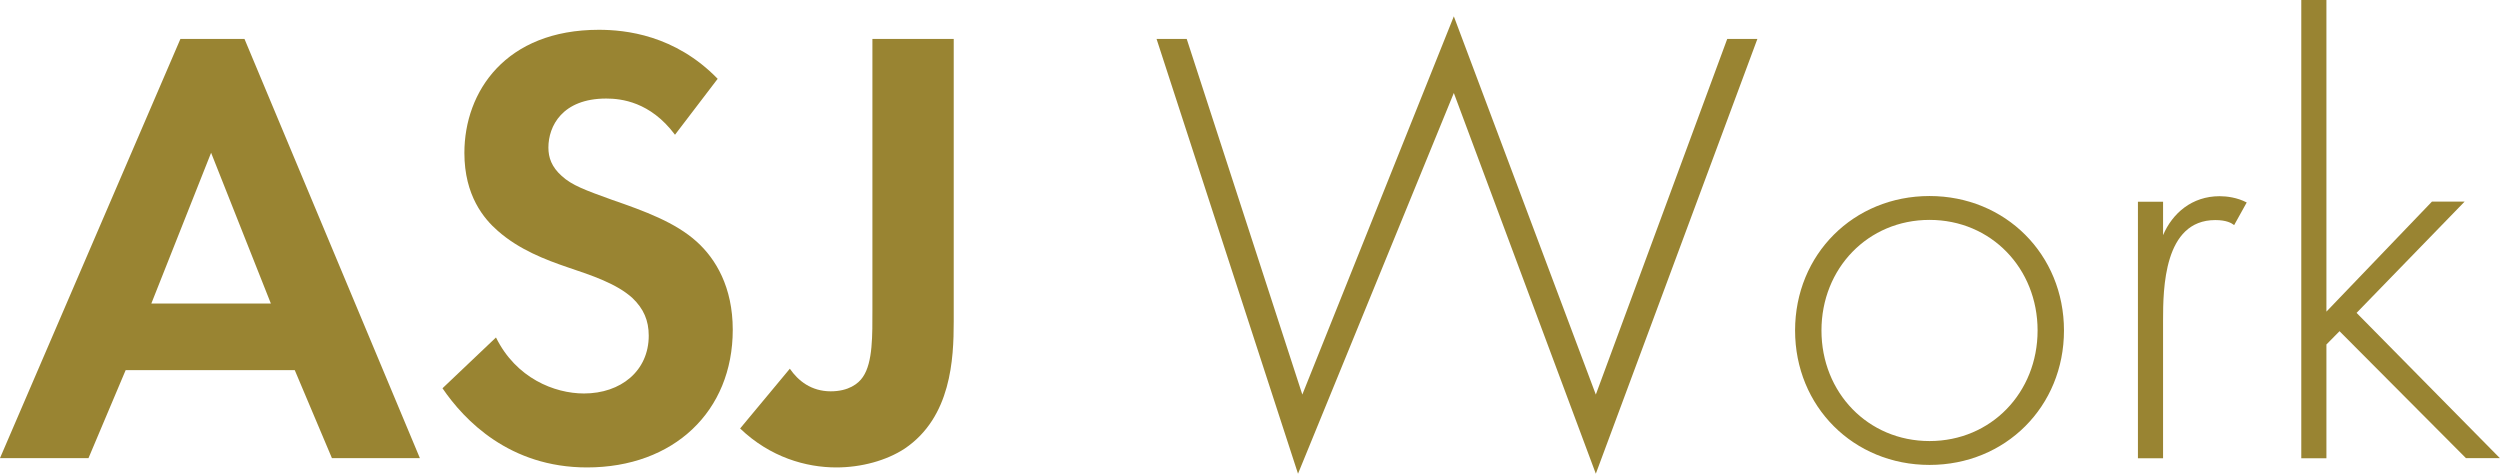
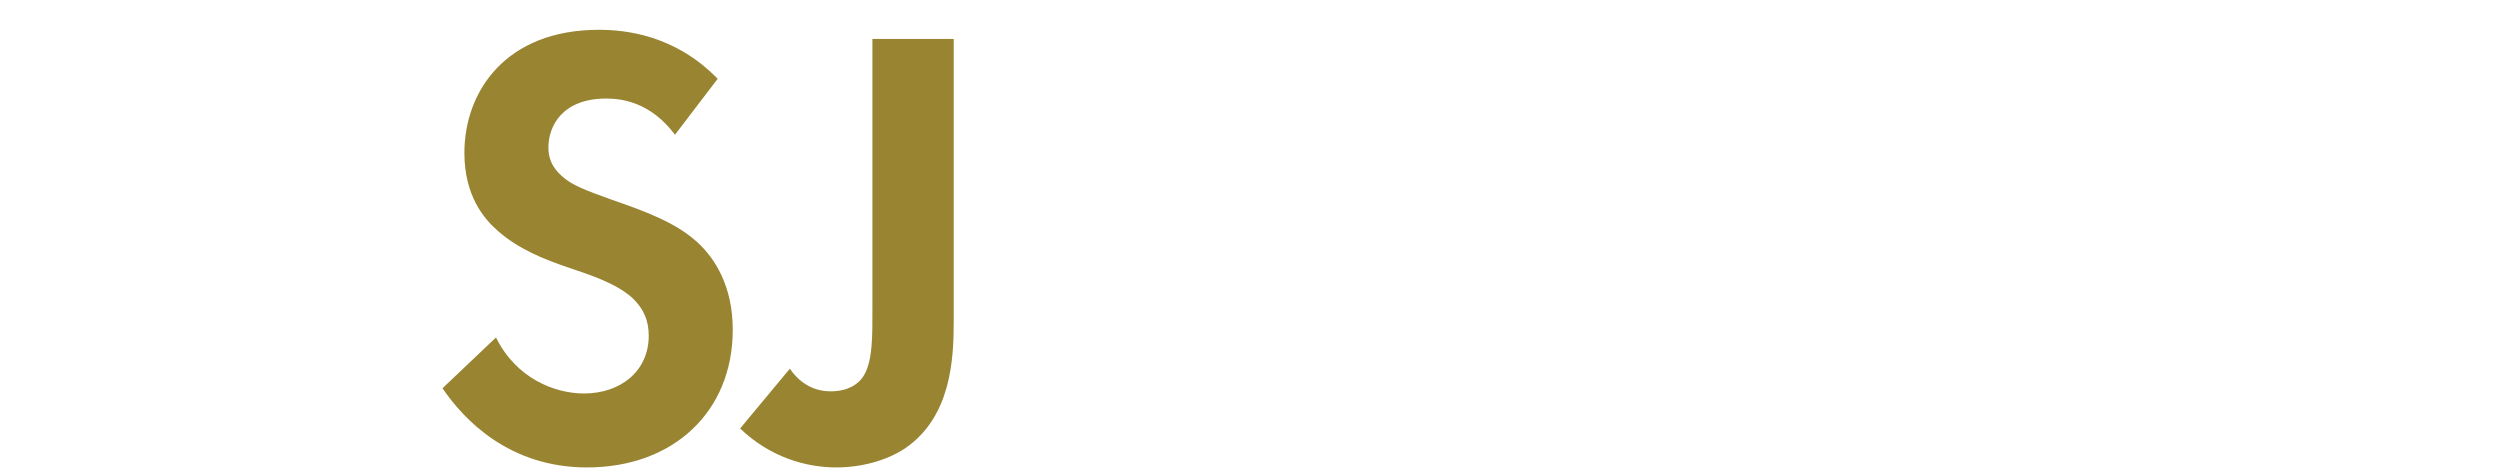
<svg xmlns="http://www.w3.org/2000/svg" id="_レイヤー_2" viewBox="0 0 139.27 26.39">
  <defs>
    <style>.cls-1{fill:#998432;}</style>
  </defs>
  <g id="_レイヤー_1-2">
    <g>
-       <path class="cls-1" d="M16.42,20.62H7l-2.07,4.9H0L10.05,2.17h3.57l9.77,23.35h-4.9l-2.07-4.9Zm-1.33-3.71l-3.33-8.4-3.33,8.4h6.65Z" />
      <path class="cls-1" d="M37.59,7.49c-1.37-1.82-2.98-2-3.82-2-2.45,0-3.22,1.54-3.22,2.73,0,.56,.18,1.08,.74,1.58,.56,.52,1.33,.8,2.8,1.33,1.82,.63,3.54,1.26,4.73,2.34,1.05,.95,2,2.52,2,4.9,0,4.55-3.29,7.67-8.12,7.67-4.31,0-6.83-2.62-8.05-4.41l2.98-2.83c1.12,2.27,3.26,3.12,4.9,3.12,2.06,0,3.61-1.26,3.61-3.22,0-.84-.28-1.5-.91-2.1-.88-.8-2.27-1.26-3.61-1.71-1.23-.42-2.7-.98-3.89-2.03-.77-.67-1.86-1.96-1.86-4.34,0-3.43,2.31-6.86,7.49-6.86,1.47,0,4.24,.28,6.62,2.73l-2.38,3.12Z" />
      <path class="cls-1" d="M53.13,2.17v15.75c0,2.07-.14,5.32-2.73,7.07-1.02,.67-2.42,1.05-3.81,1.05-1.68,0-3.68-.56-5.36-2.17l2.77-3.33c.46,.67,1.19,1.26,2.28,1.26,.98,0,1.54-.42,1.79-.8,.56-.81,.53-2.34,.53-3.78V2.17h4.55Z" />
-       <path class="cls-1" d="M66.11,2.17l6.44,19.81L80.99,.91l7.91,21.07,7.32-19.81h1.68l-9,24.22-7.91-21.21-8.68,21.21-7.88-24.22h1.68Z" />
-       <path class="cls-1" d="M114.98,18.41c0,4.24-3.26,7.49-7.49,7.49s-7.49-3.25-7.49-7.49,3.26-7.49,7.49-7.49,7.49,3.26,7.49,7.49Zm-1.47,0c0-3.46-2.59-6.16-6.02-6.16s-6.02,2.7-6.02,6.16,2.59,6.16,6.02,6.16,6.02-2.7,6.02-6.16Z" />
-       <path class="cls-1" d="M119.1,11.24h1.4v1.86c.52-1.22,1.61-2.17,3.15-2.17,.39,0,.98,.07,1.51,.35l-.7,1.26c-.14-.11-.42-.28-1.05-.28-2.87,0-2.91,3.82-2.91,5.6v7.67h-1.4V11.24Z" />
-       <path class="cls-1" d="M129.6,0V17.36l5.88-6.13h1.82l-6.02,6.2,7.98,8.09h-1.89l-7.04-7.07-.73,.74v6.34h-1.4V0h1.4Z" />
    </g>
  </g>
</svg>